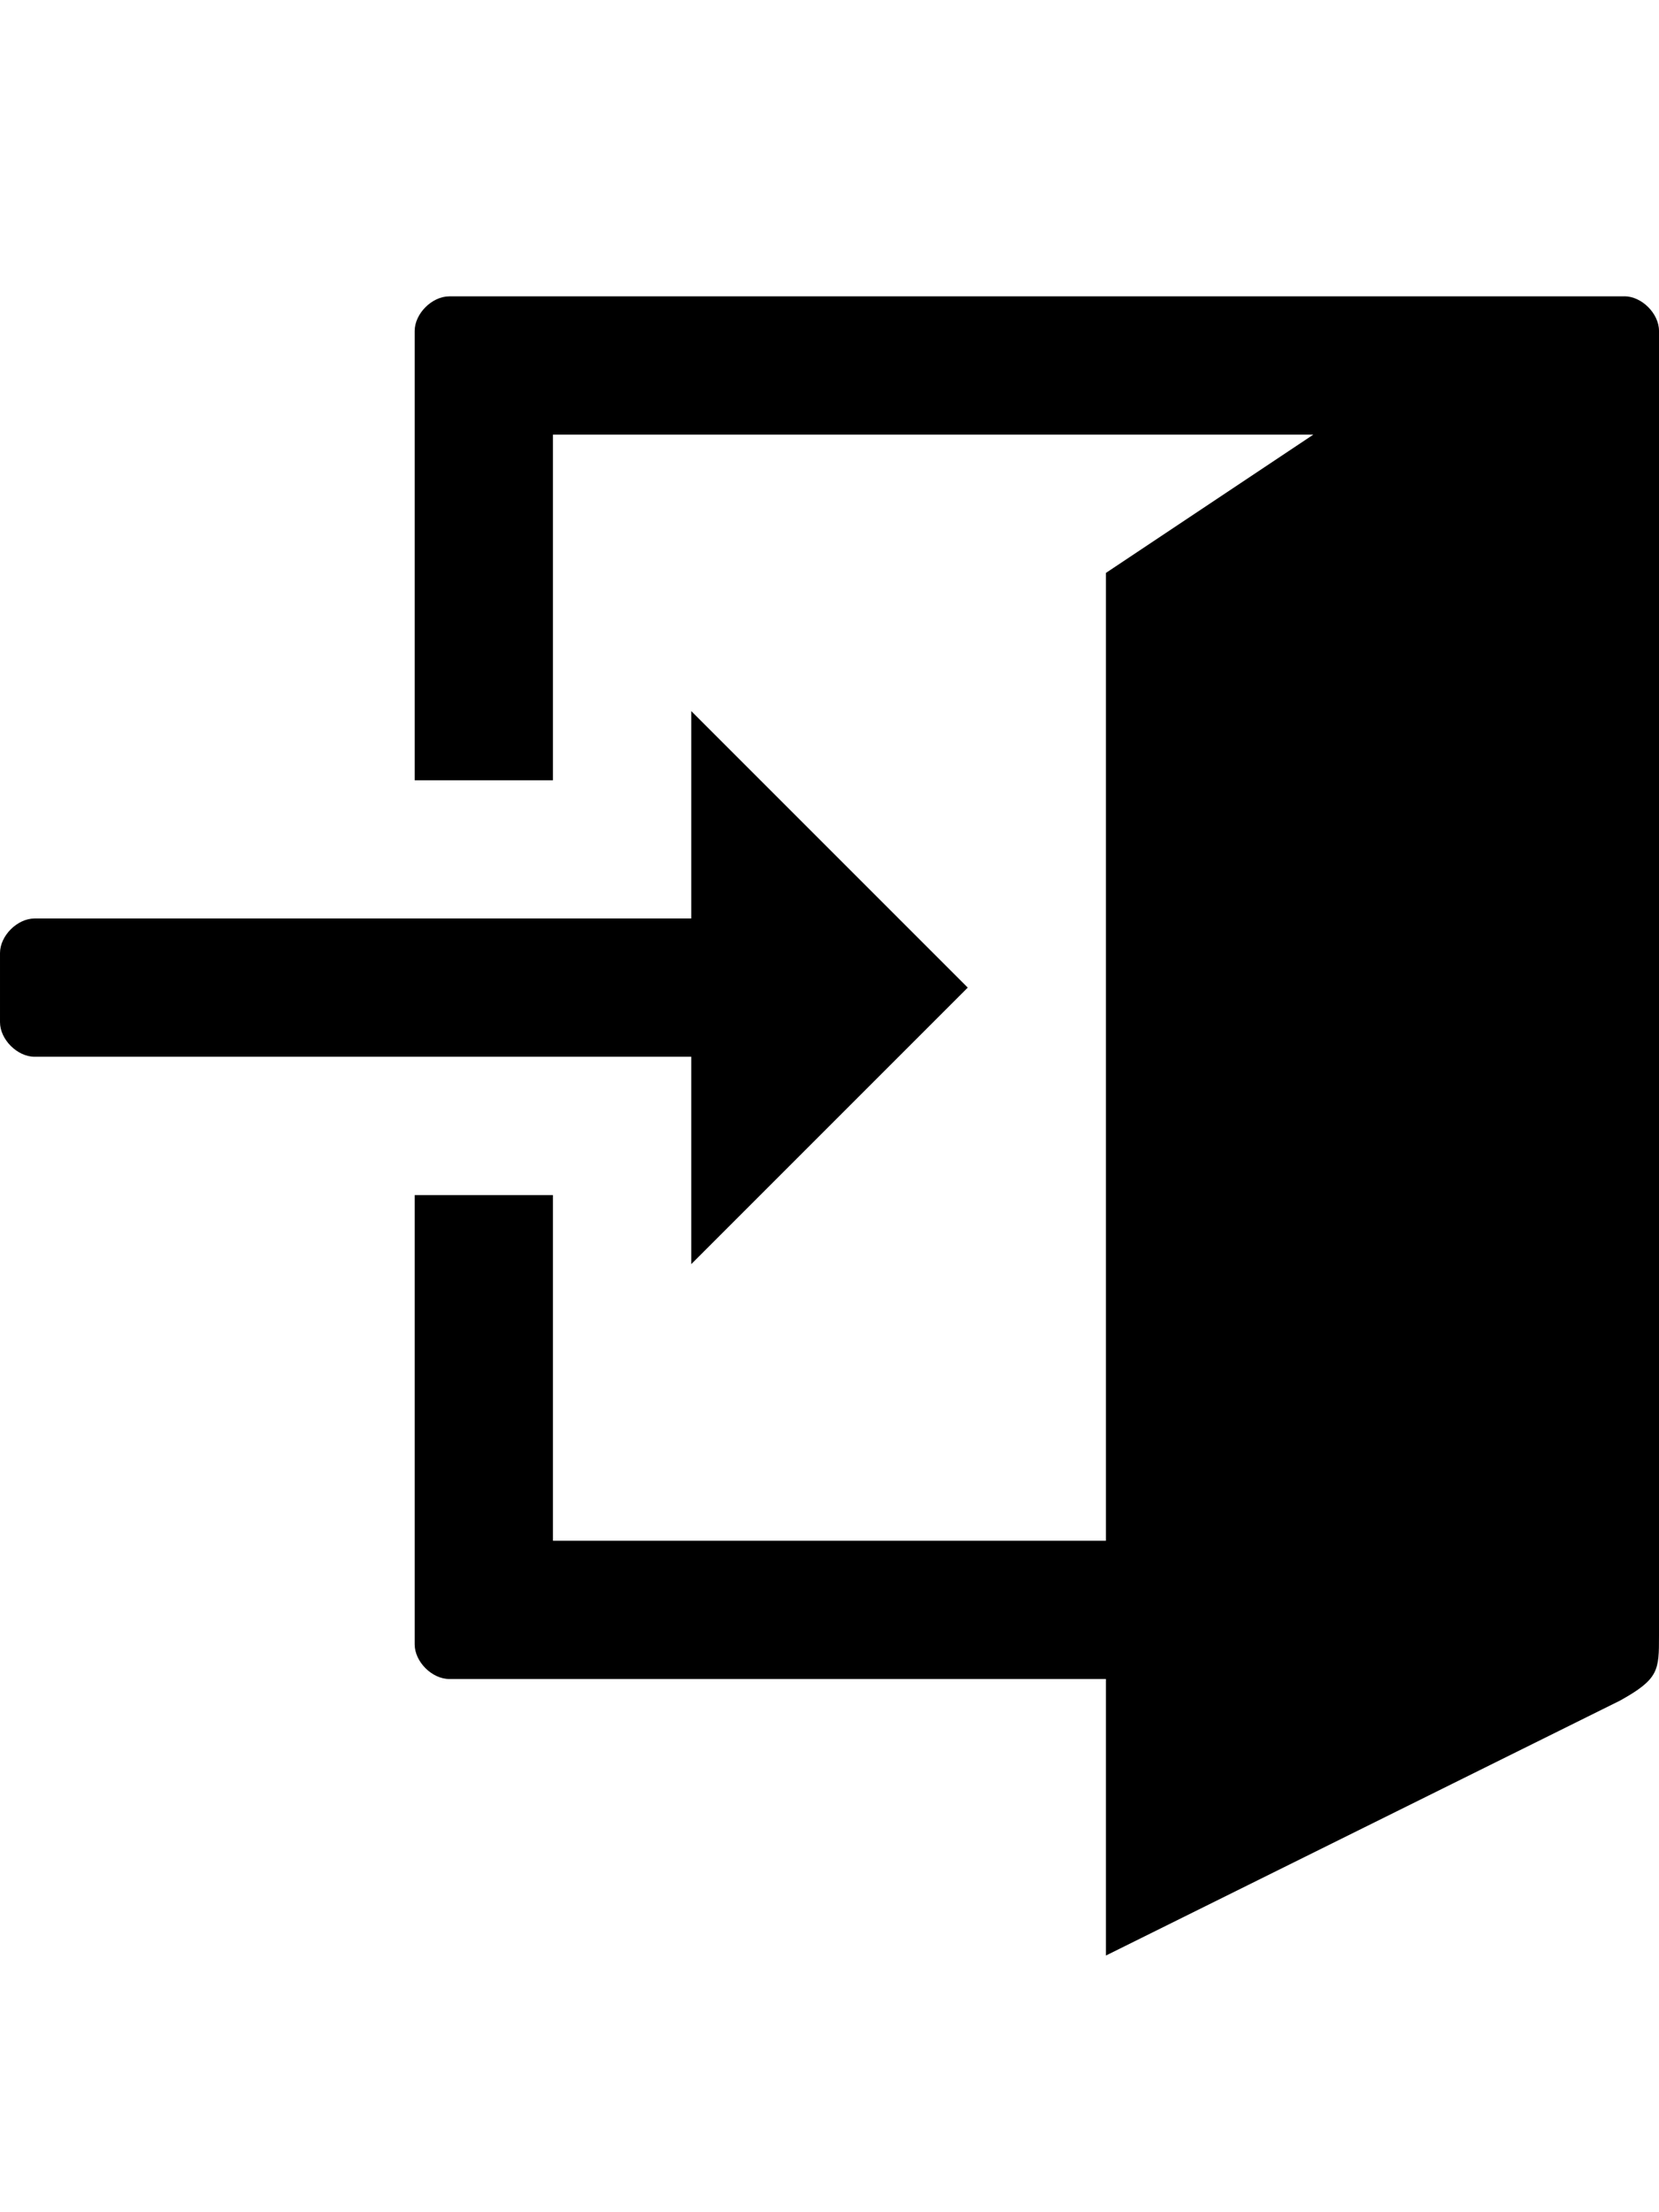
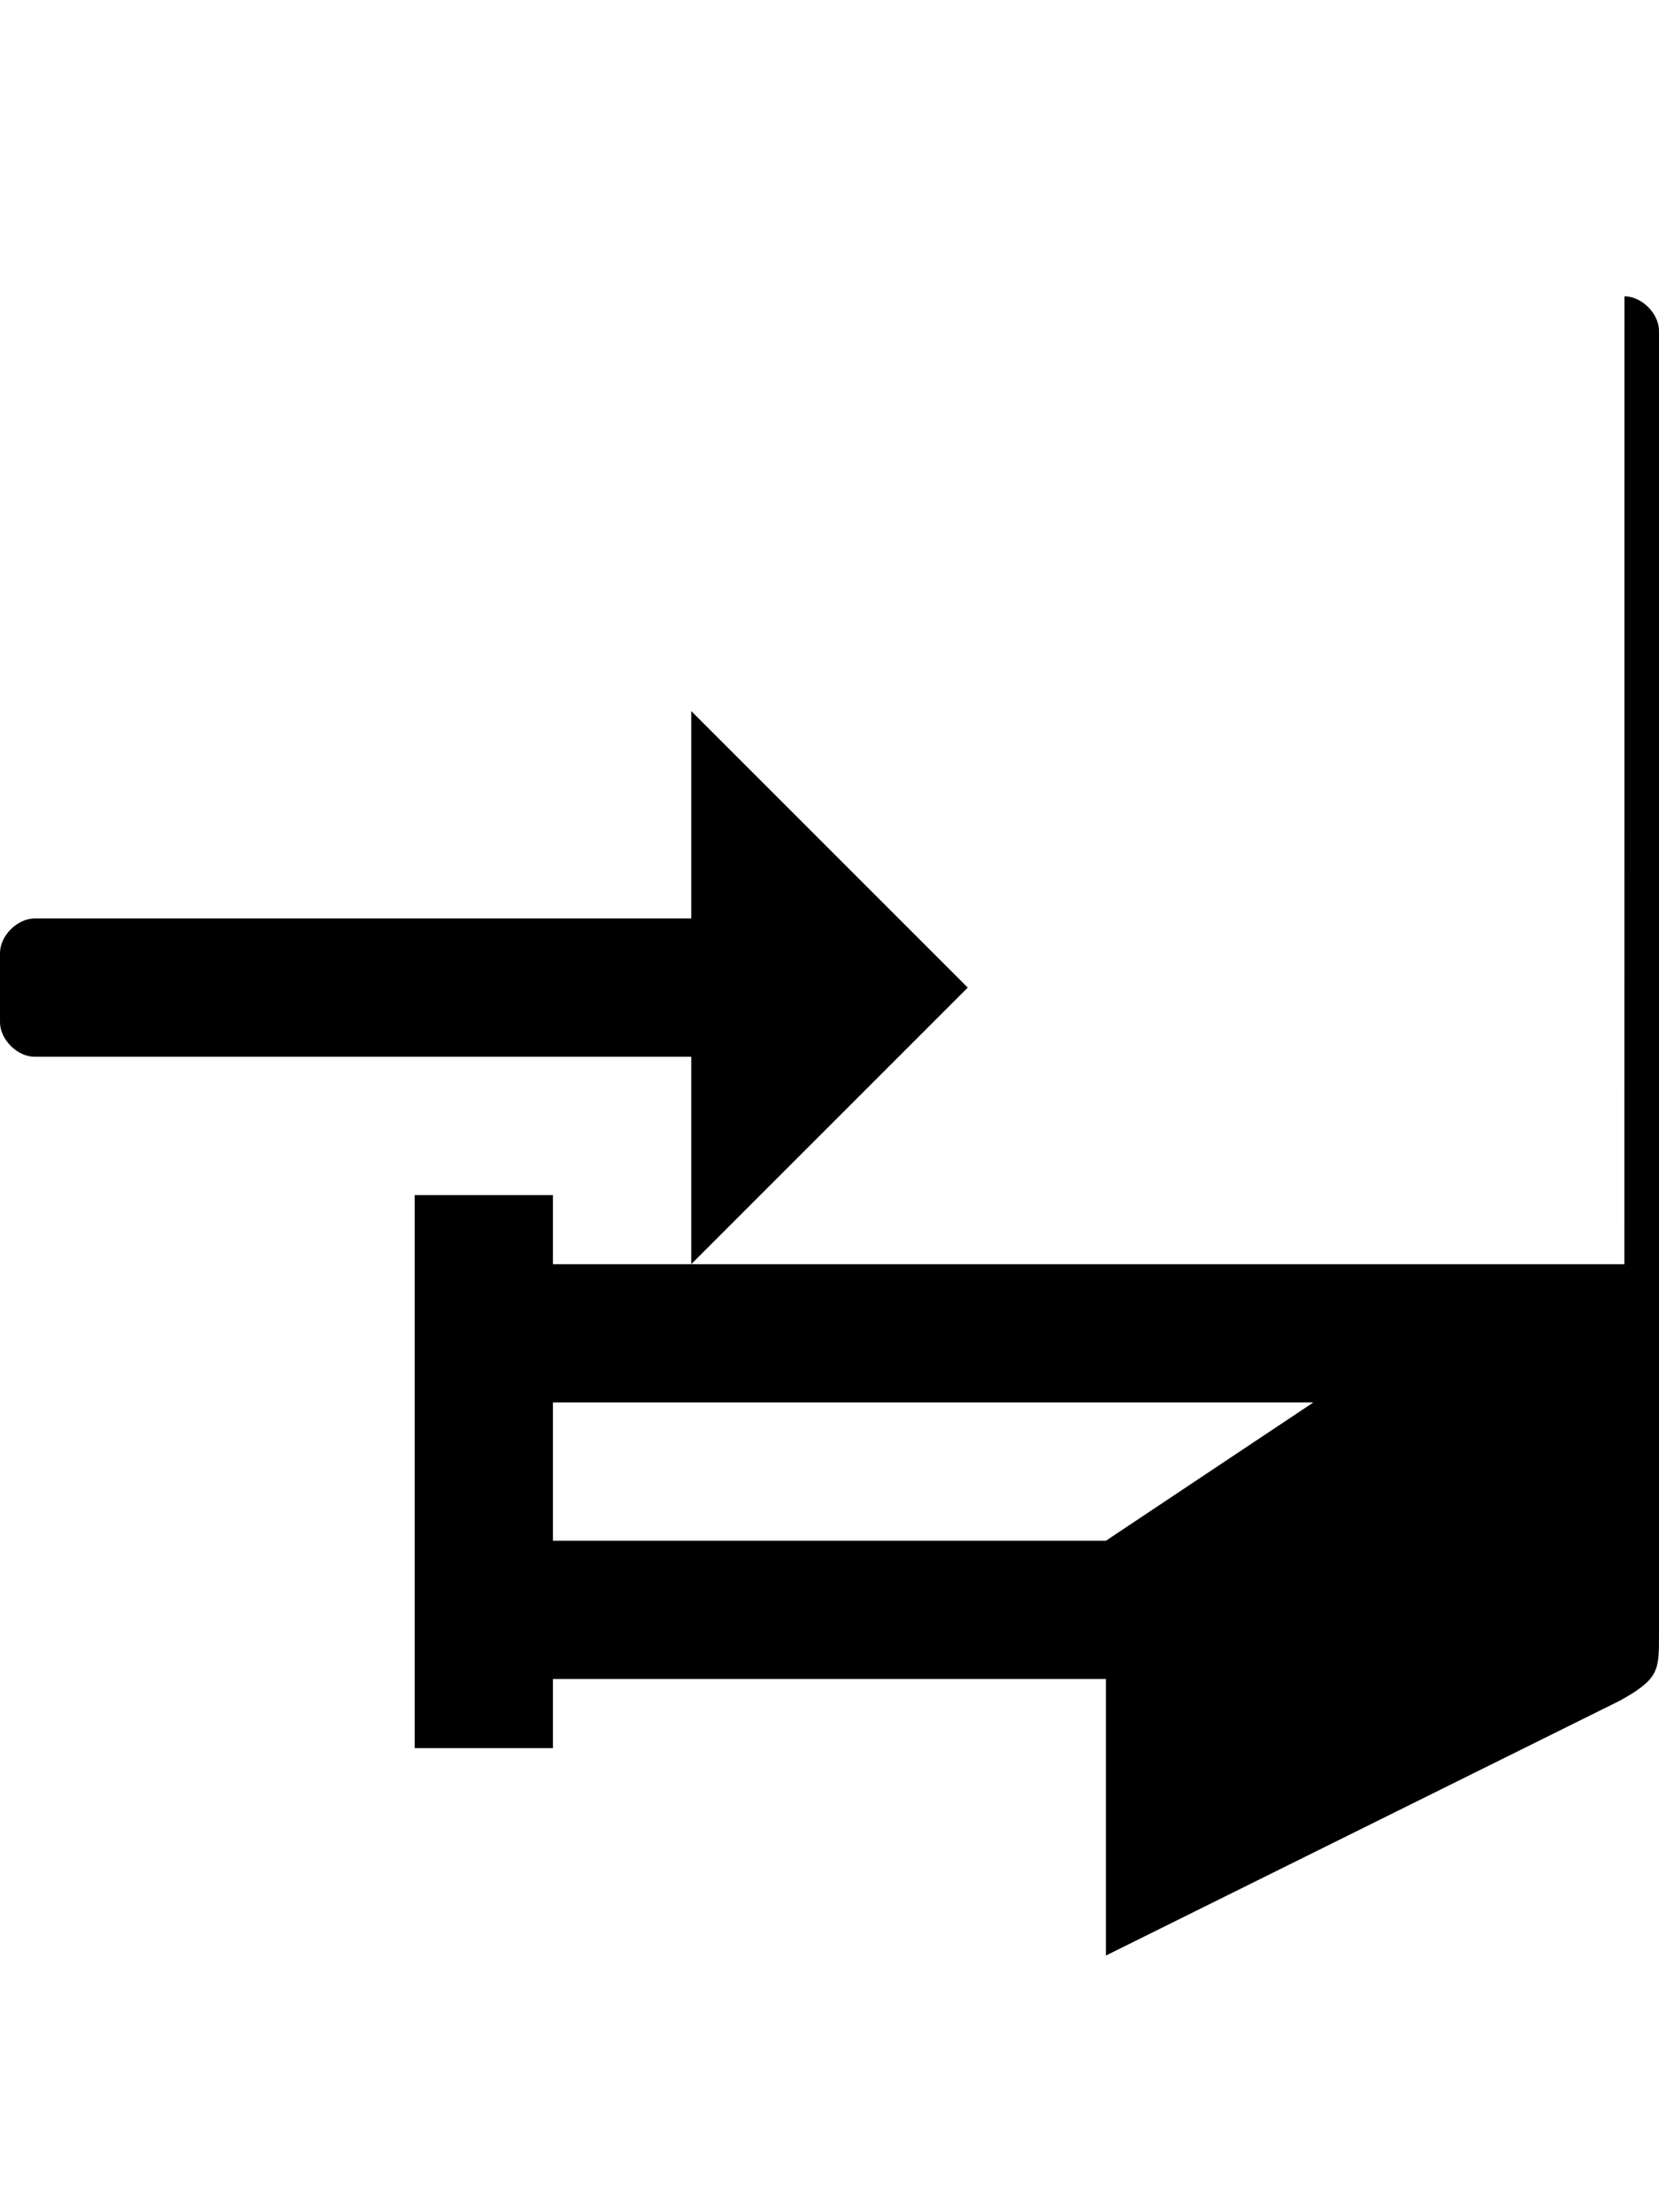
<svg xmlns="http://www.w3.org/2000/svg" version="1.1" width="24" height="32" viewBox="0 0 24 32">
  <title>log-in</title>
-   <path d="M10 18.286v-3h-9.5c-0.25 0-0.5-0.25-0.5-0.5v-1c0-0.25 0.25-0.5 0.5-0.5h9.5v-3l4 4zM23.5 4.286c0.25 0 0.5 0.25 0.5 0.5v18.875c0 0.5 0 0.625-0.563 0.938l-7.438 3.688v-4h-9.5c-0.25 0-0.5-0.25-0.5-0.5v-6.5h2v5h8v-14l3-2h-11v5h-2v-6.5c0-0.25 0.25-0.5 0.5-0.5h17z" />
+   <path d="M10 18.286v-3h-9.5c-0.25 0-0.5-0.25-0.5-0.5v-1c0-0.25 0.25-0.5 0.5-0.5h9.5v-3l4 4zM23.5 4.286c0.25 0 0.5 0.25 0.5 0.5v18.875c0 0.5 0 0.625-0.563 0.938l-7.438 3.688v-4h-9.5c-0.25 0-0.5-0.25-0.5-0.5v-6.5h2v5h8l3-2h-11v5h-2v-6.5c0-0.25 0.25-0.5 0.5-0.5h17z" />
</svg>